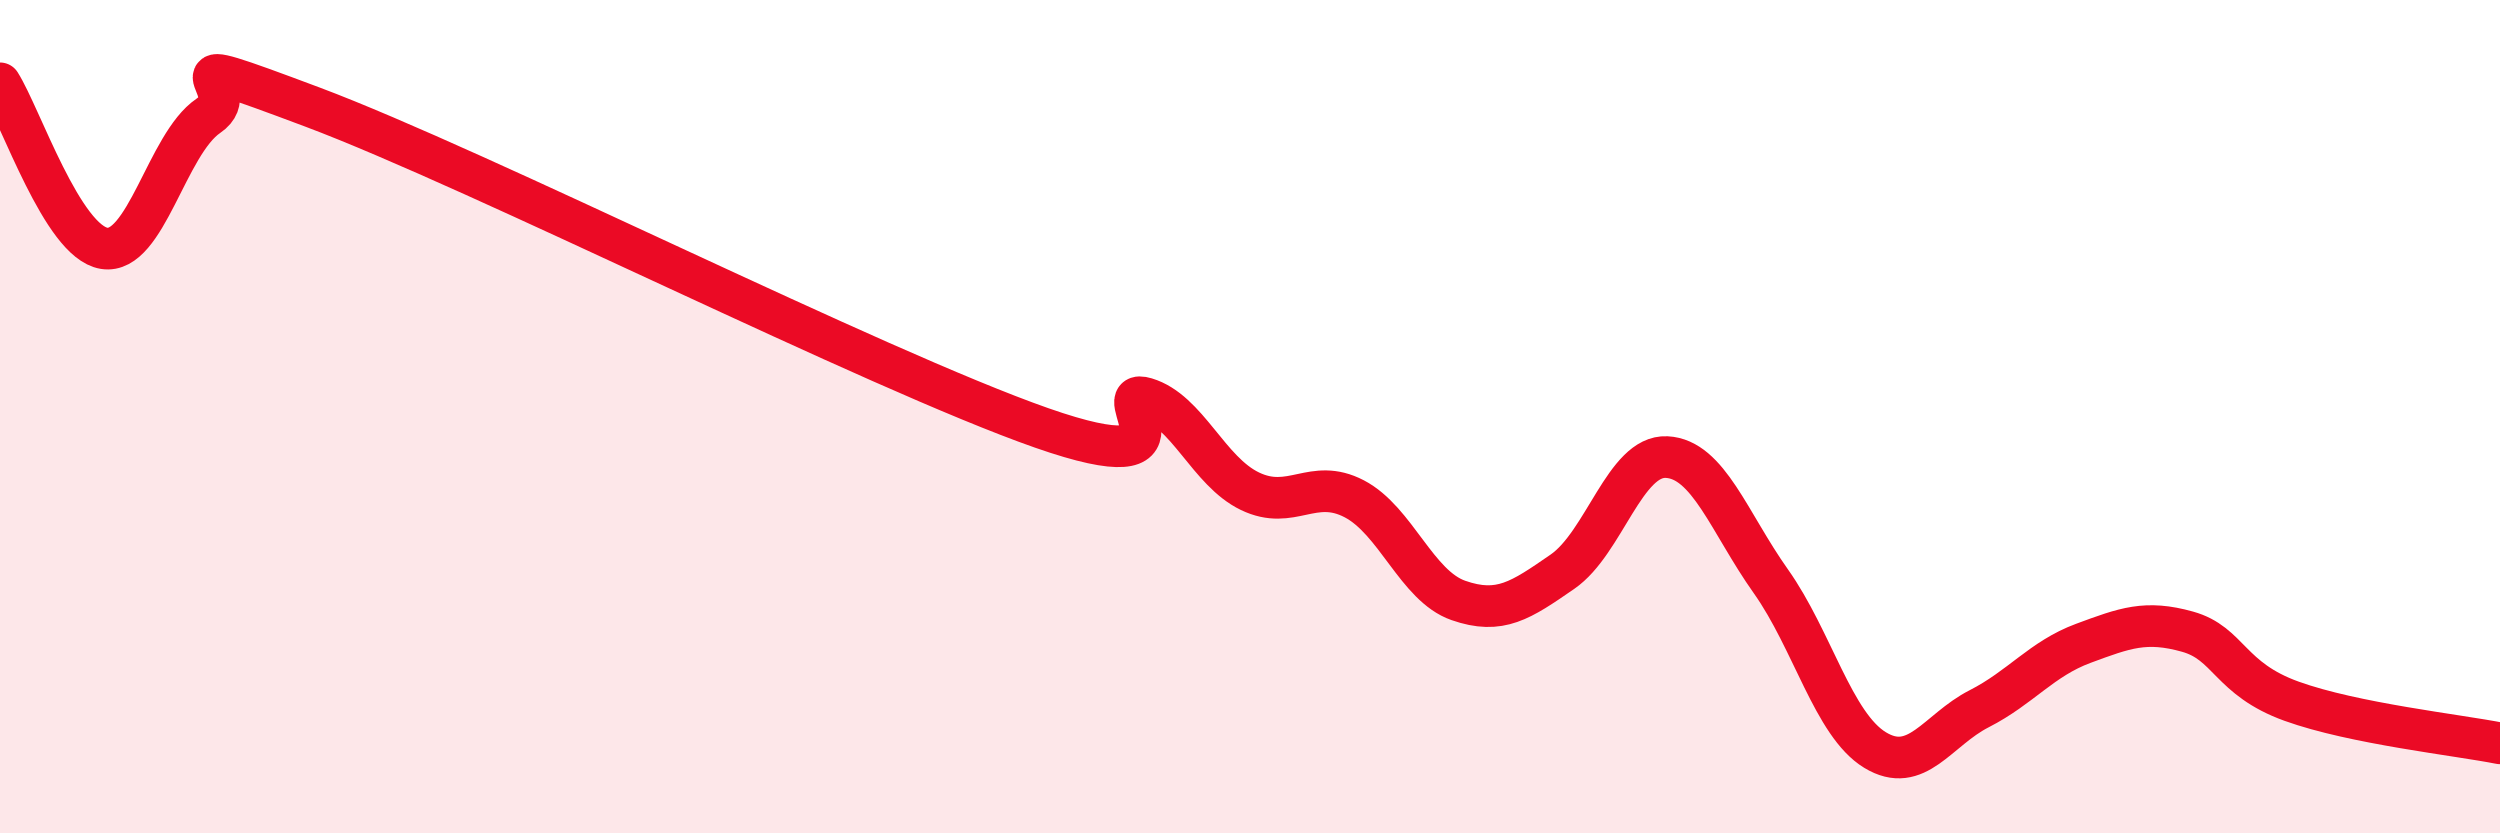
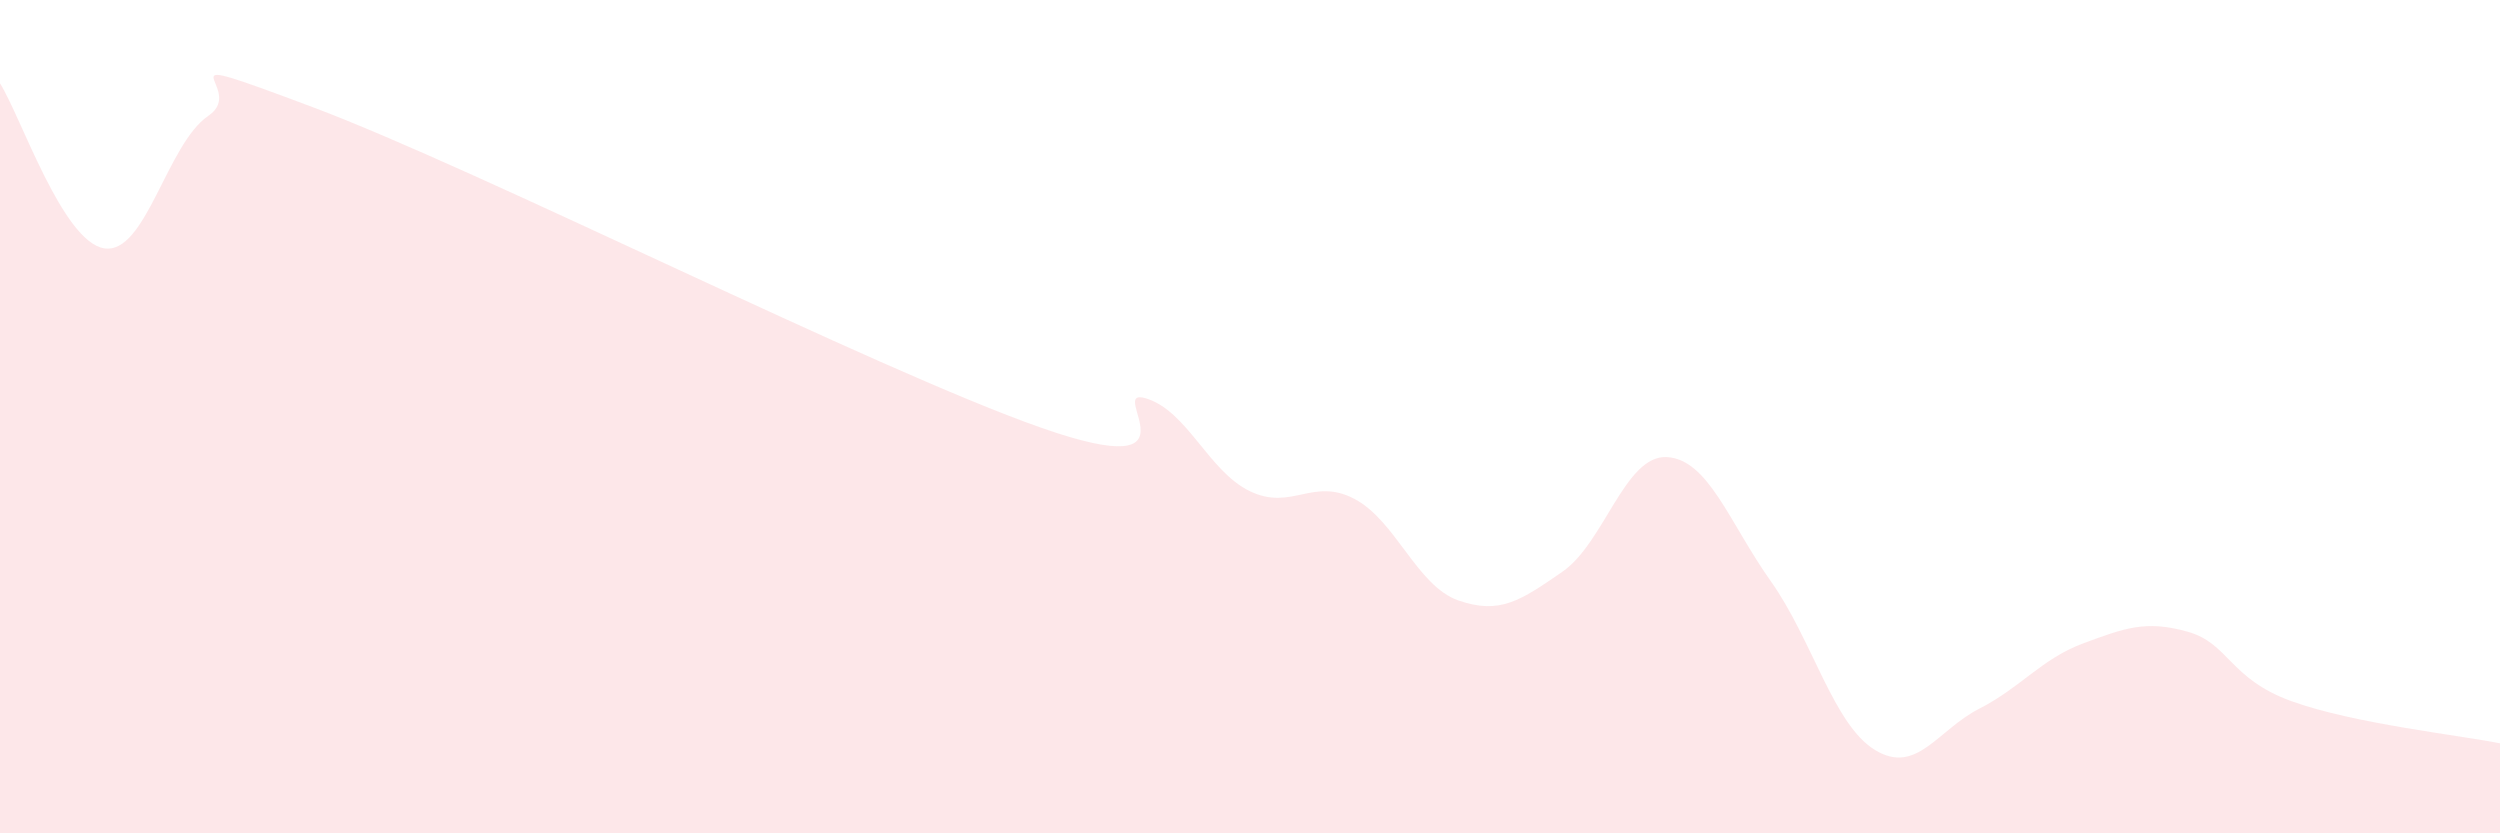
<svg xmlns="http://www.w3.org/2000/svg" width="60" height="20" viewBox="0 0 60 20">
  <path d="M 0,2 C 0.5,2.79 1.5,5.8 2.5,5.96 C 3.5,6.12 4,3.46 5,2.78 C 6,2.1 3.5,1.07 7.5,2.57 C 11.5,4.07 21,8.87 25,10.27 C 29,11.67 26.5,9.26 27.5,9.56 C 28.5,9.86 29,11.31 30,11.79 C 31,12.27 31.5,11.45 32.5,11.97 C 33.5,12.49 34,14.06 35,14.41 C 36,14.76 36.5,14.41 37.5,13.72 C 38.5,13.03 39,10.92 40,10.97 C 41,11.02 41.5,12.54 42.5,13.95 C 43.5,15.36 44,17.39 45,18 C 46,18.61 46.5,17.52 47.5,17.01 C 48.5,16.5 49,15.81 50,15.44 C 51,15.07 51.5,14.88 52.5,15.16 C 53.5,15.44 53.5,16.29 55,16.83 C 56.5,17.37 59,17.64 60,17.84L60 20L0 20Z" fill="#EB0A25" opacity="0.1" stroke-linecap="round" stroke-linejoin="round" />
-   <path d="M 0,2 C 0.5,2.79 1.5,5.8 2.5,5.96 C 3.5,6.12 4,3.46 5,2.78 C 6,2.1 3.5,1.07 7.5,2.57 C 11.5,4.07 21,8.87 25,10.27 C 29,11.67 26.5,9.26 27.5,9.56 C 28.5,9.86 29,11.31 30,11.79 C 31,12.27 31.5,11.45 32.5,11.97 C 33.5,12.49 34,14.06 35,14.41 C 36,14.76 36.5,14.41 37.5,13.72 C 38.5,13.03 39,10.92 40,10.97 C 41,11.02 41.5,12.54 42.5,13.95 C 43.5,15.36 44,17.39 45,18 C 46,18.61 46.5,17.52 47.5,17.01 C 48.5,16.5 49,15.81 50,15.44 C 51,15.07 51.5,14.88 52.5,15.16 C 53.5,15.44 53.5,16.29 55,16.83 C 56.5,17.37 59,17.64 60,17.84" stroke="#EB0A25" stroke-width="1" fill="none" stroke-linecap="round" stroke-linejoin="round" />
</svg>